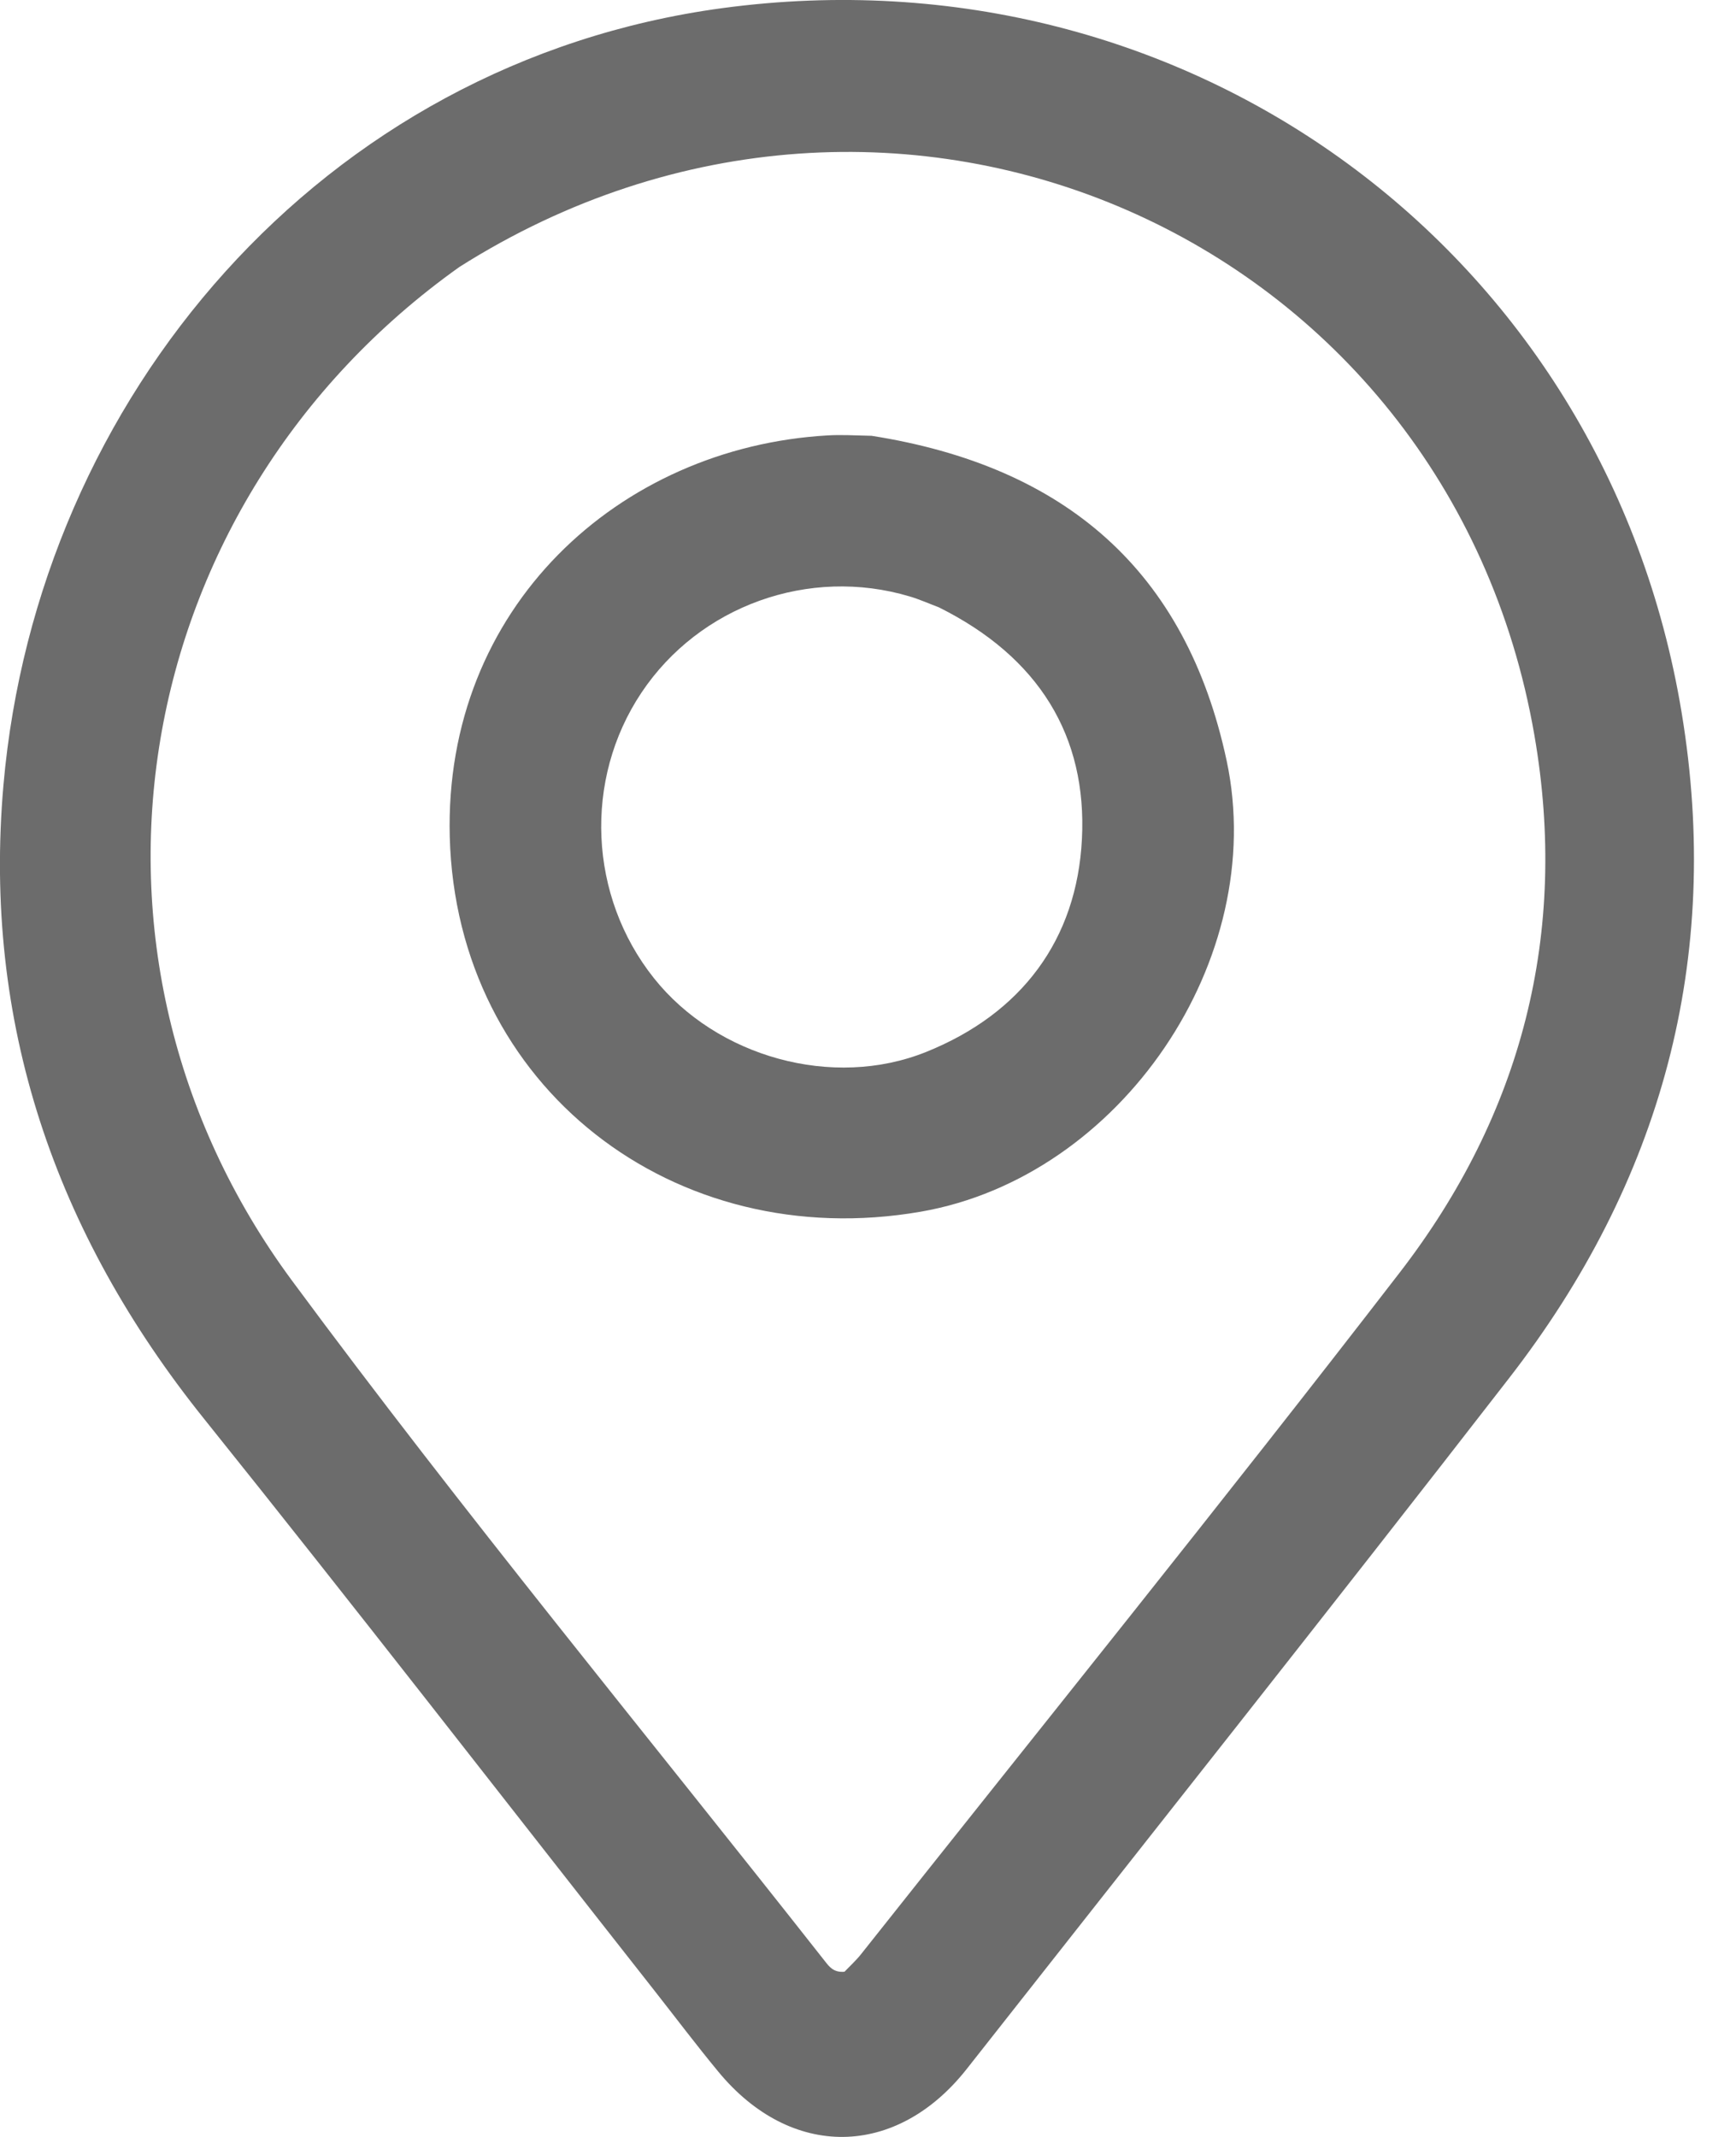
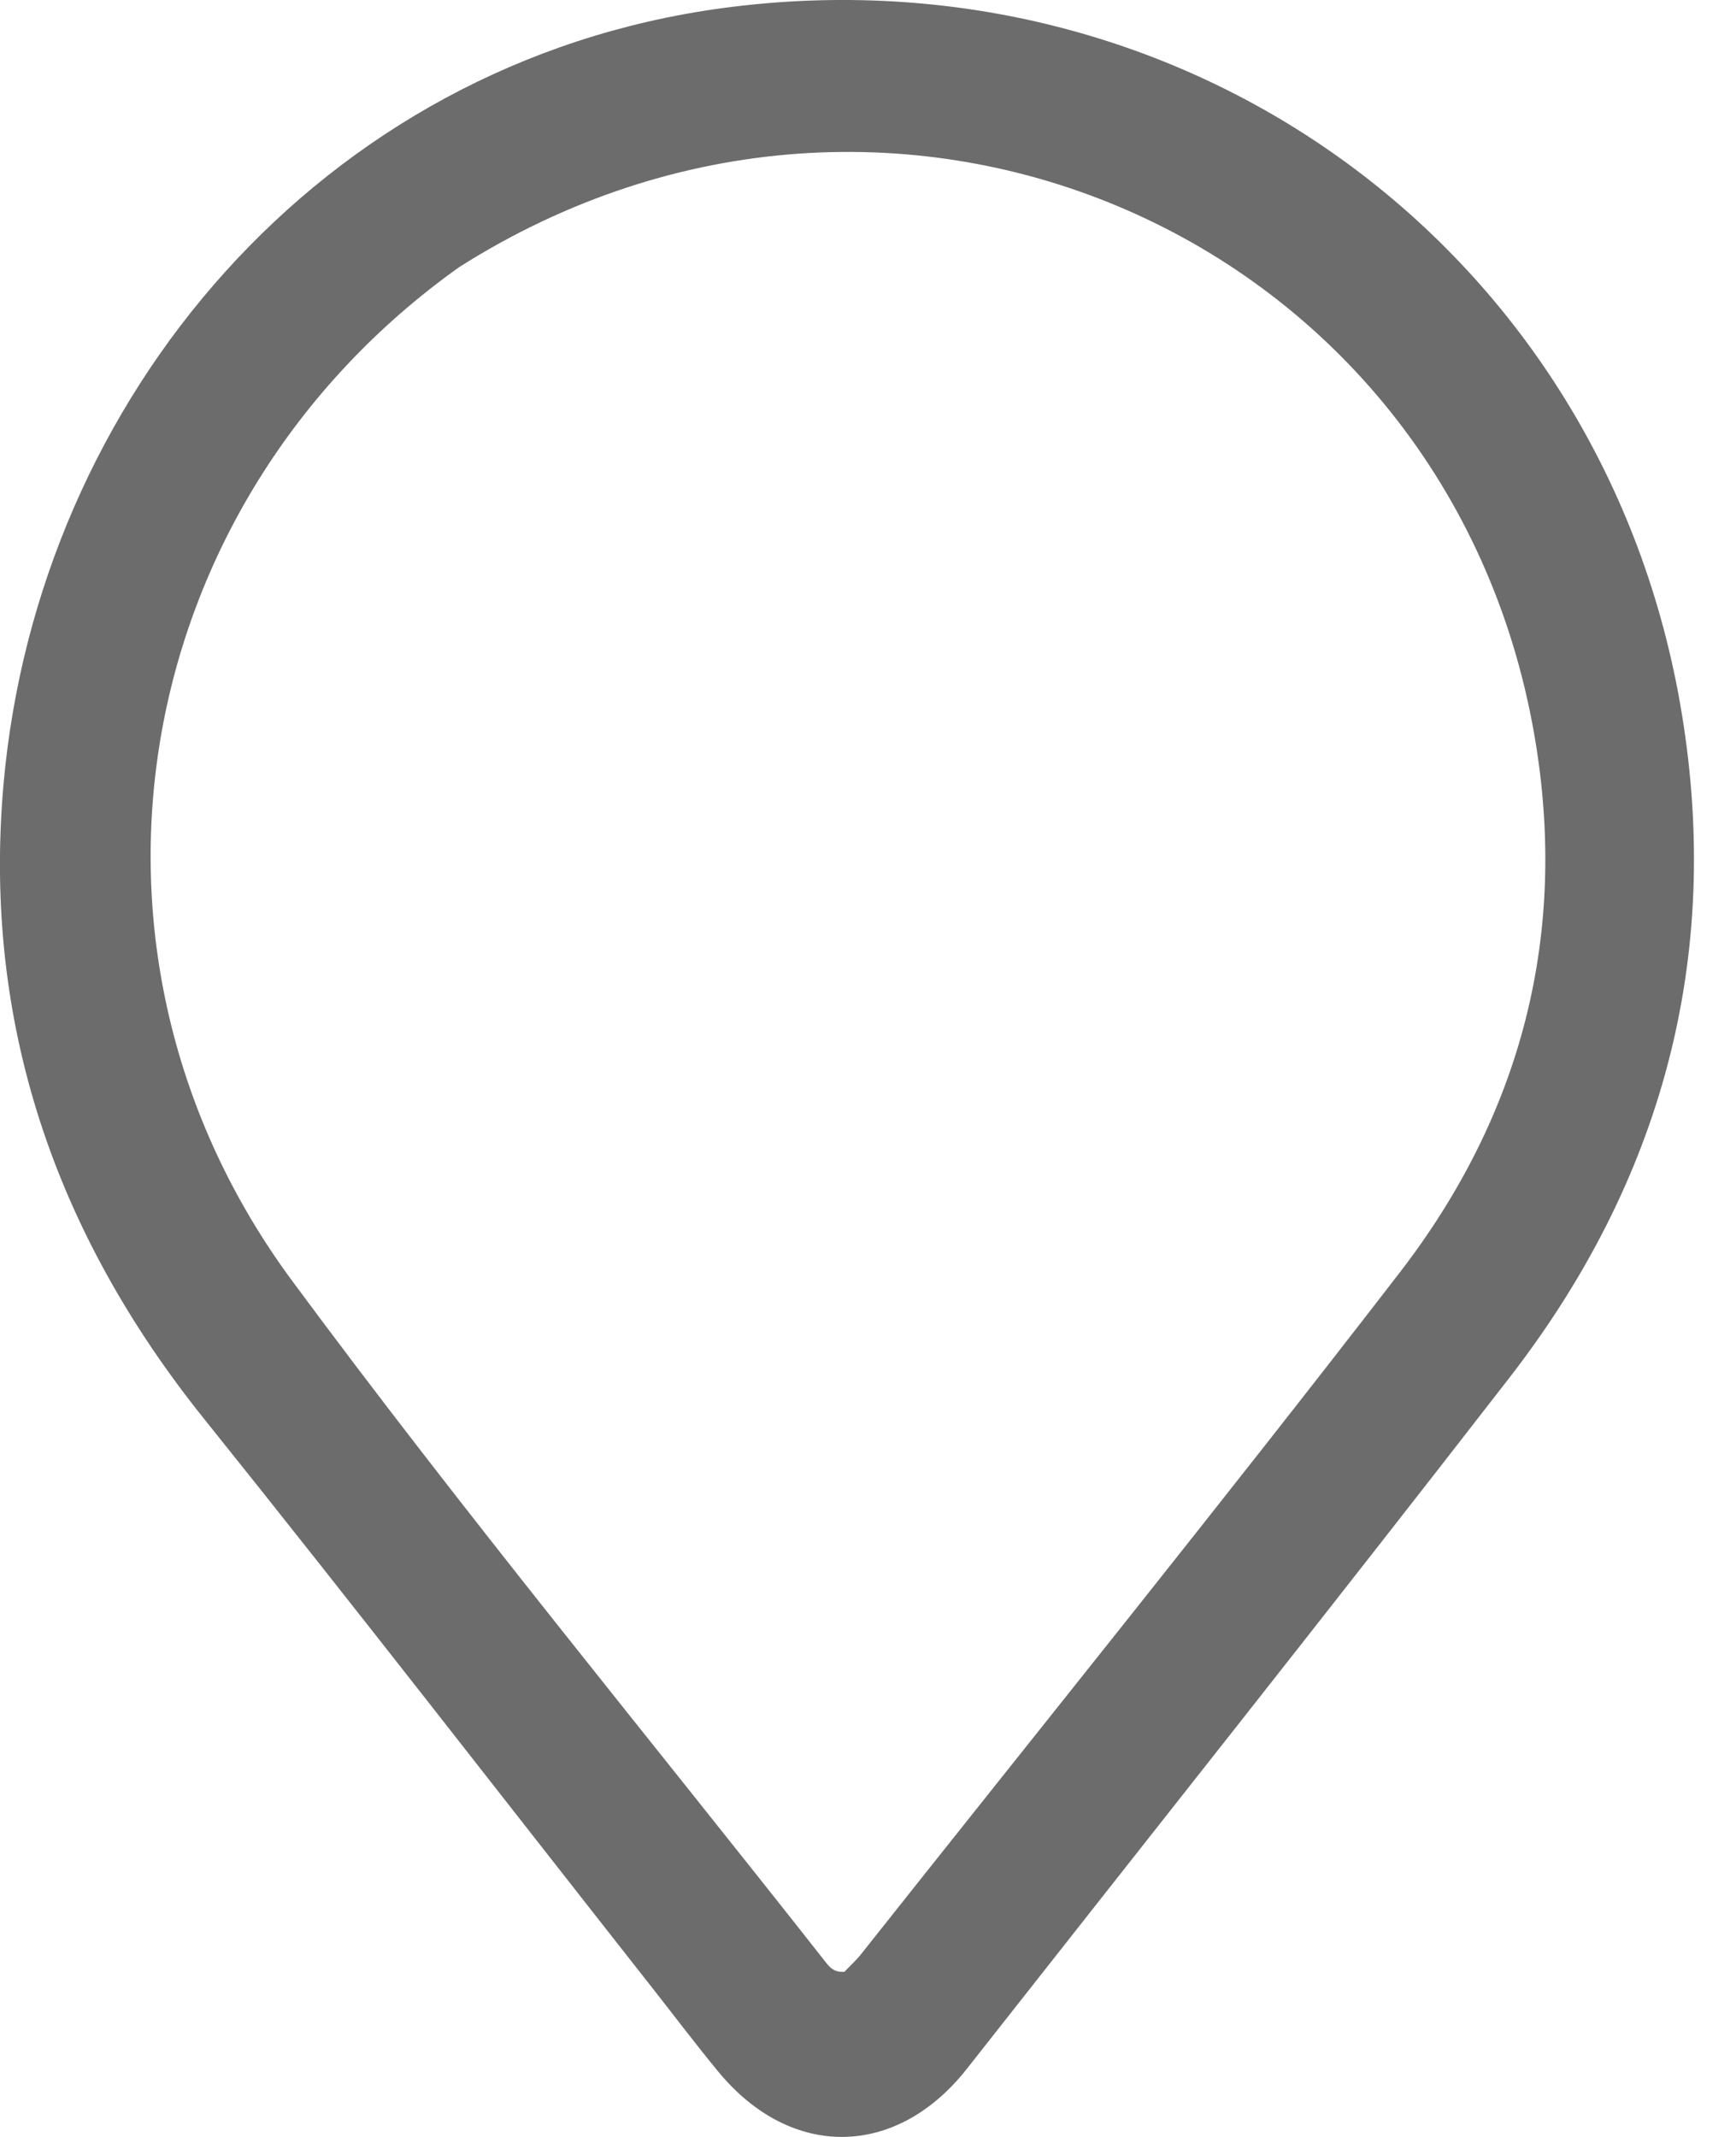
<svg xmlns="http://www.w3.org/2000/svg" width="13" height="16" viewBox="0 0 13 16" fill="none">
  <path d="M4.891 14.892C3.761 13.456 2.657 12.03 1.528 10.623C0.41 9.23 -0.13 7.654 0.026 5.876C0.281 2.979 2.407 0.467 5.408 0.061C8.89 -0.409 12.022 1.878 12.593 5.336C12.898 7.179 12.442 8.849 11.299 10.321C9.957 12.052 8.595 13.767 7.241 15.489C6.712 16.162 5.922 16.171 5.378 15.51C5.216 15.314 5.063 15.111 4.891 14.892ZM3.44 1.999C0.956 3.767 0.371 7.132 2.187 9.589C3.468 11.322 4.842 12.987 6.175 14.681C6.208 14.723 6.241 14.771 6.324 14.763C6.36 14.725 6.409 14.681 6.45 14.629C7.796 12.931 9.158 11.244 10.481 9.529C11.395 8.345 11.748 6.99 11.49 5.503C10.841 1.762 6.697 -0.063 3.44 1.999Z" fill="#6C6C6C" />
-   <path d="M6.527 3.263C7.975 3.491 8.882 4.271 9.186 5.697C9.502 7.181 8.394 8.811 6.897 9.072C5.048 9.394 3.418 8.138 3.368 6.266C3.323 4.55 4.634 3.35 6.198 3.26C6.297 3.254 6.397 3.26 6.527 3.263ZM7.03 4.547C6.958 4.52 6.887 4.488 6.813 4.466C6.059 4.24 5.237 4.536 4.803 5.187C4.369 5.837 4.408 6.71 4.897 7.324C5.367 7.914 6.236 8.158 6.936 7.876C7.649 7.589 8.064 7.037 8.102 6.282C8.141 5.514 7.782 4.921 7.03 4.547Z" fill="#6C6C6C" />
</svg>